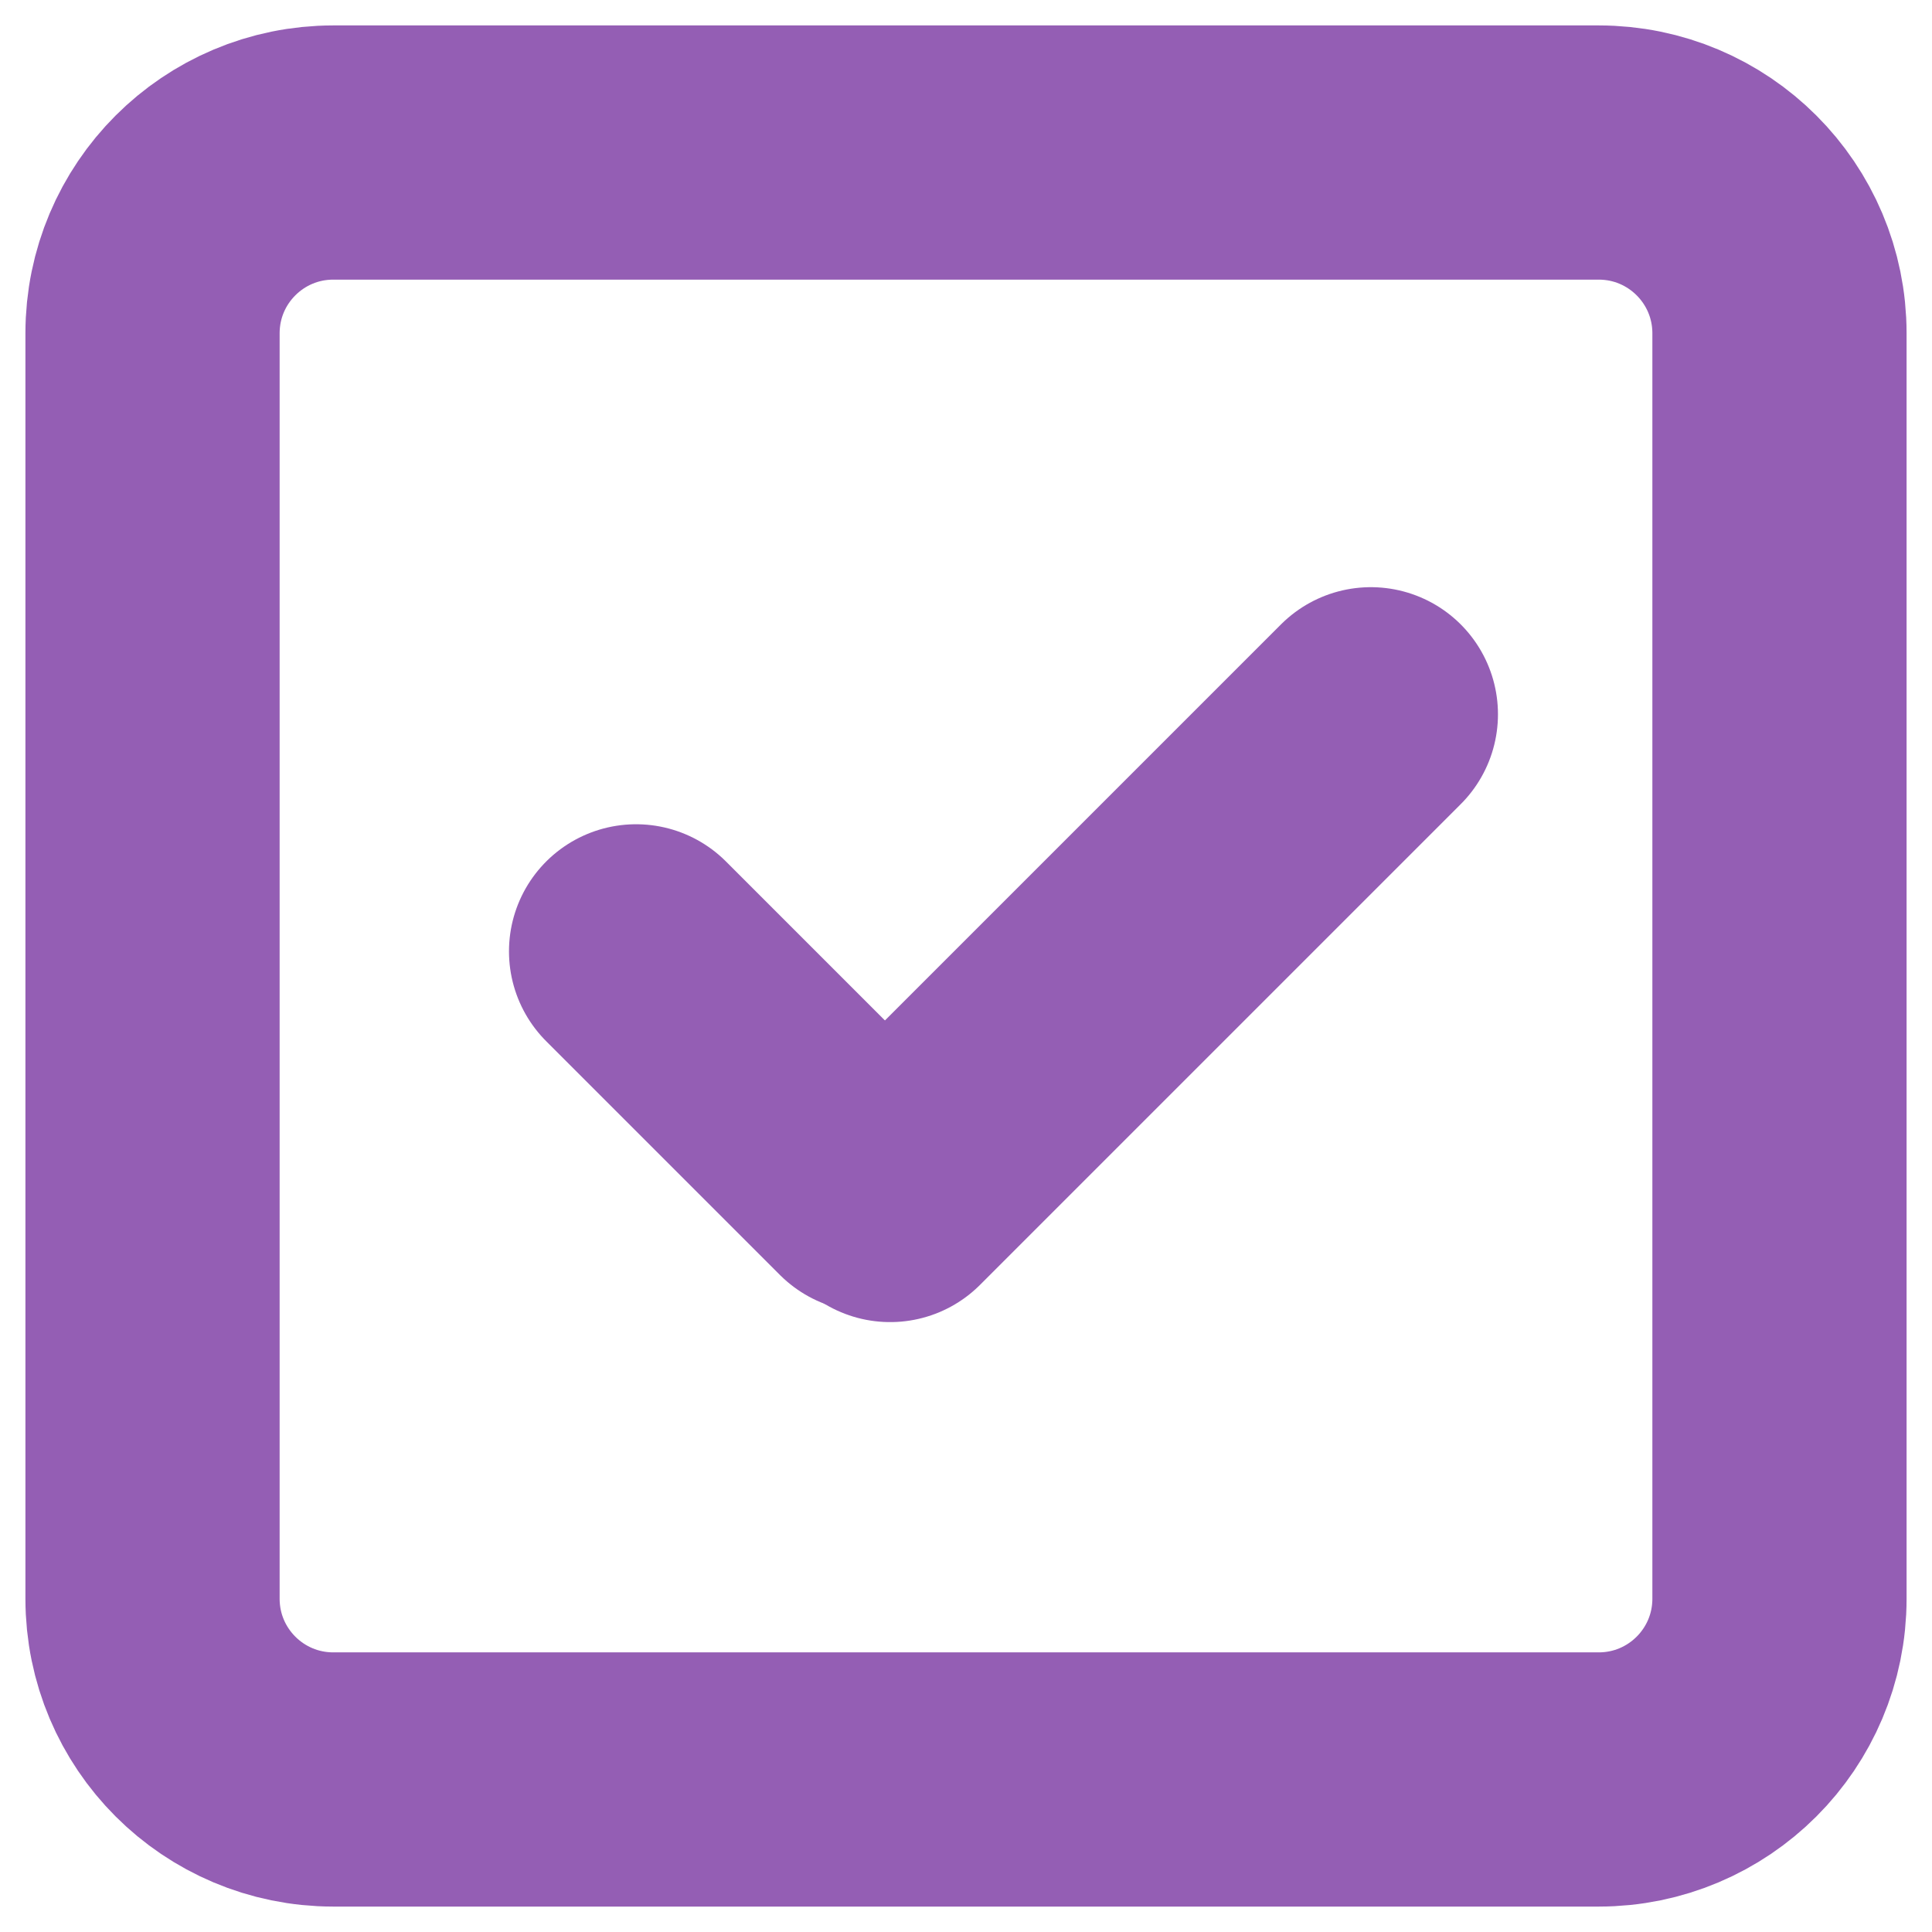
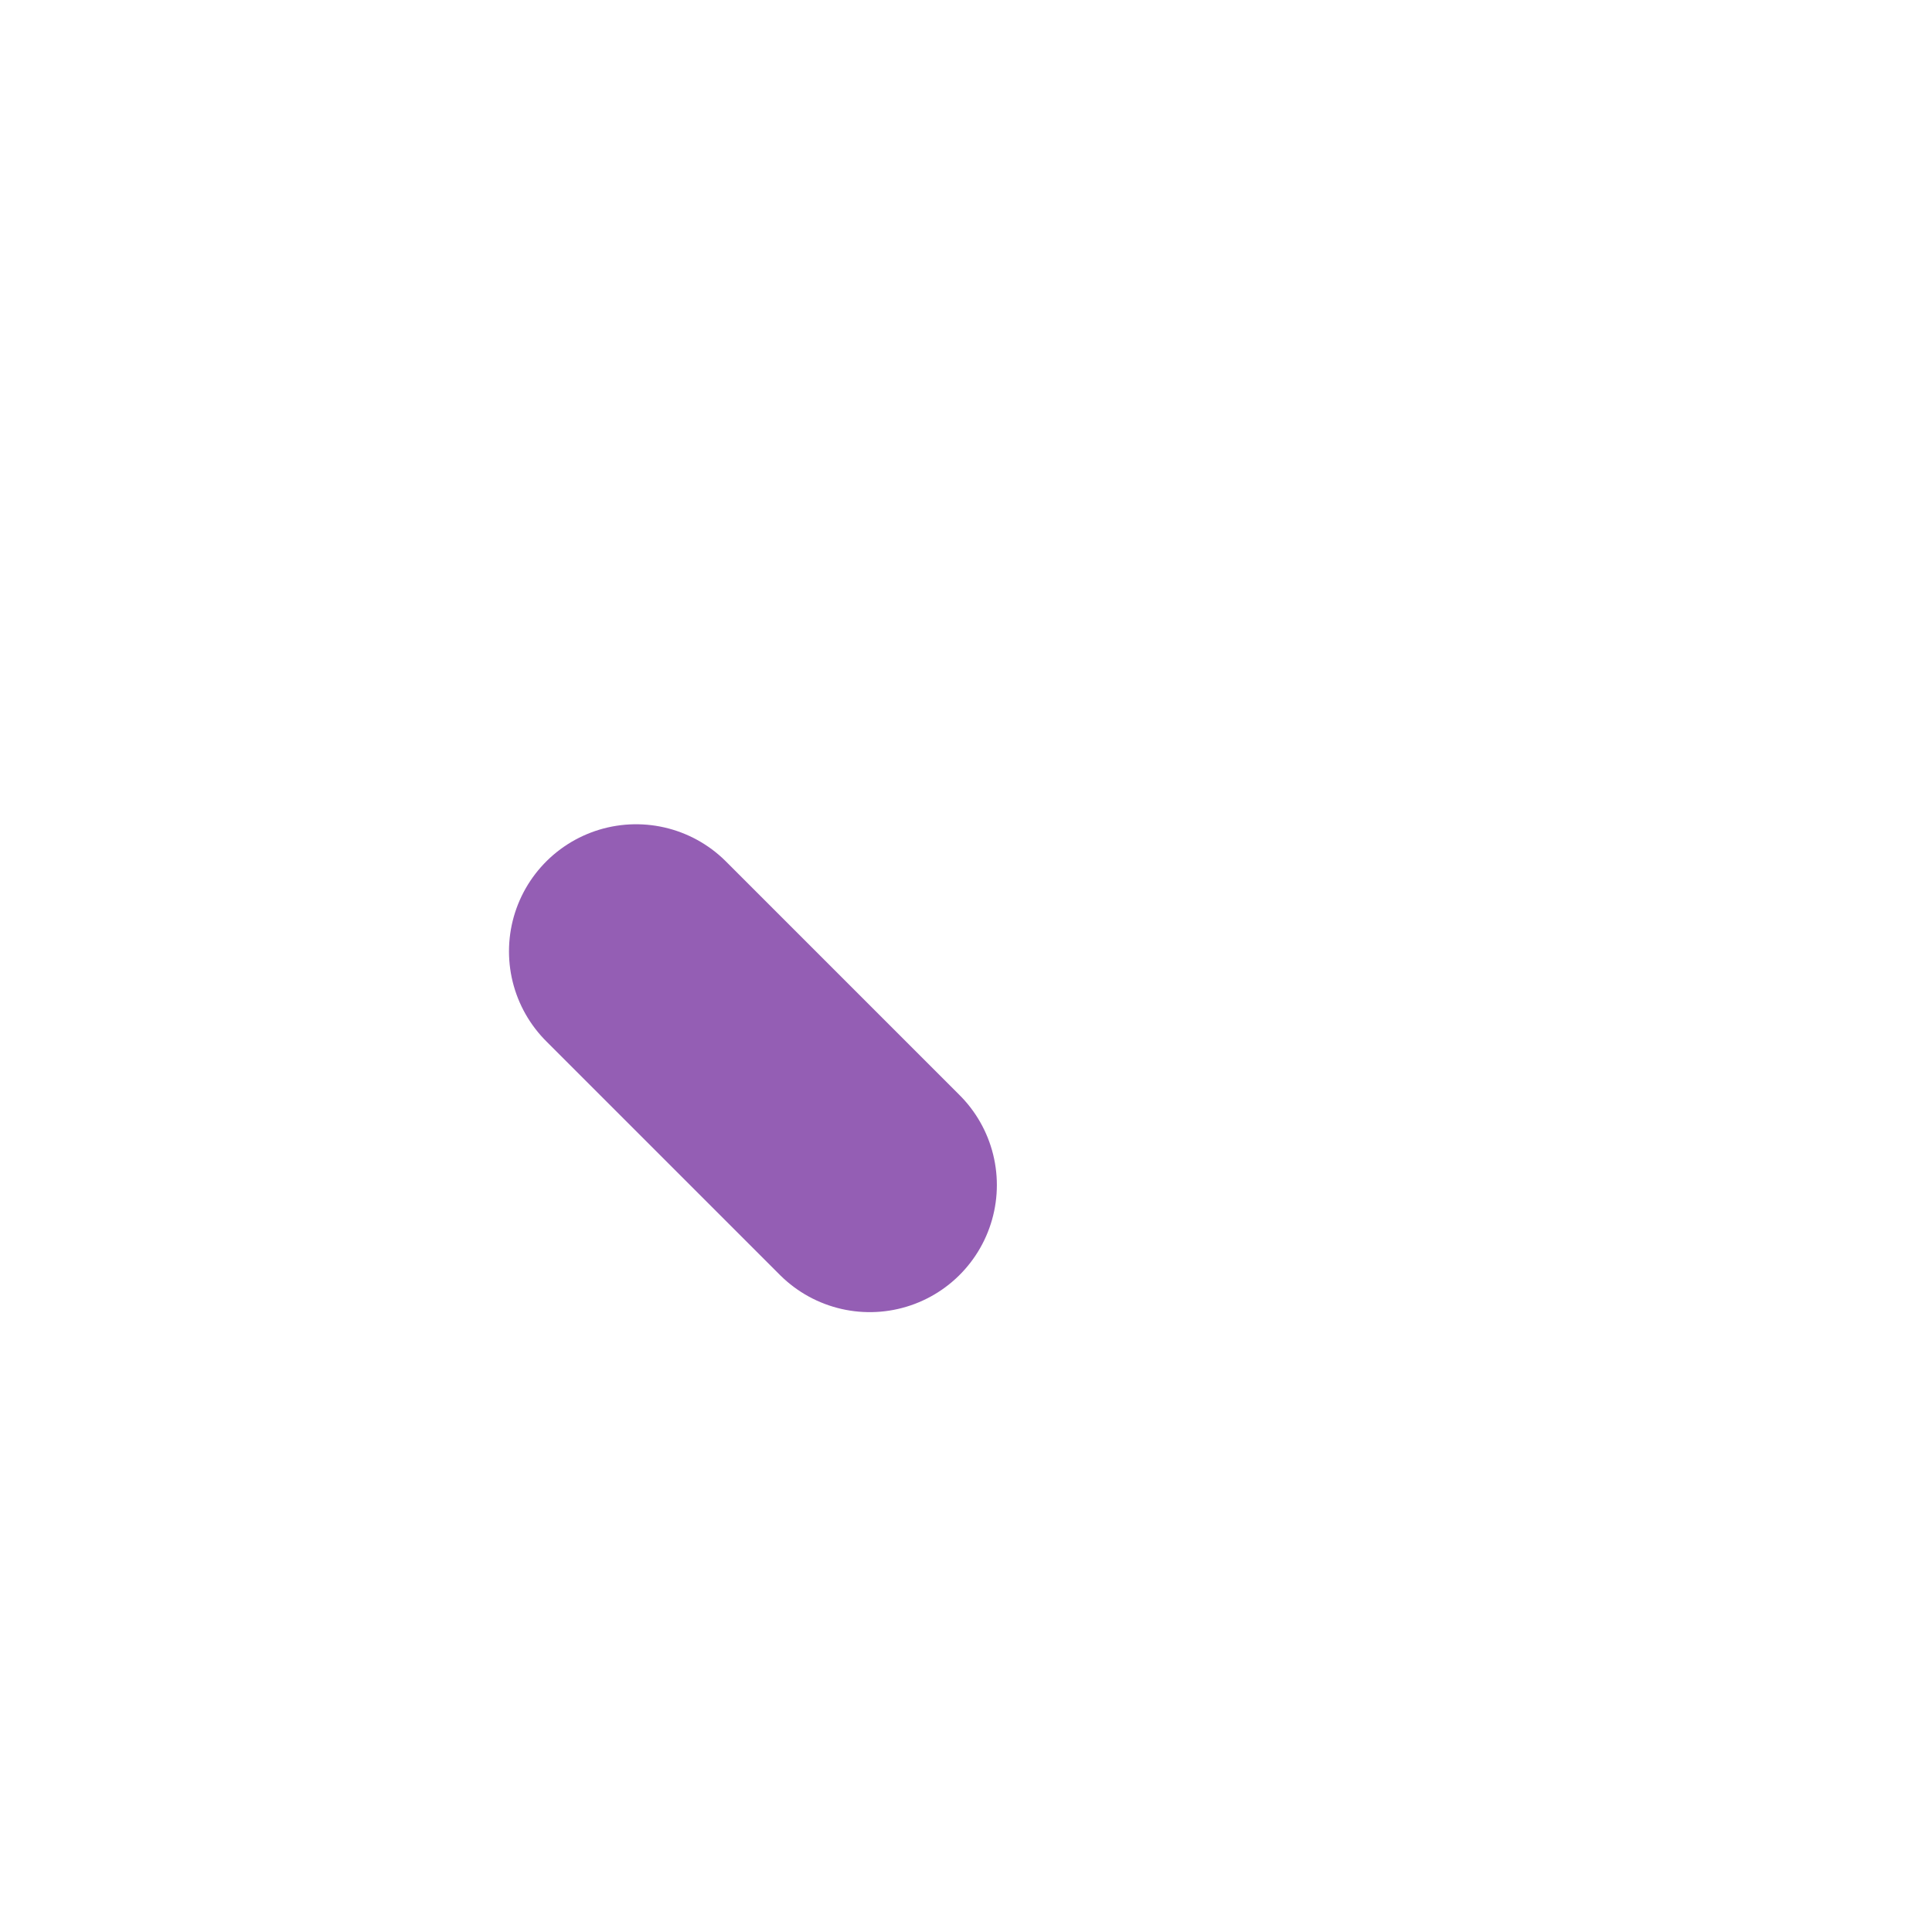
<svg xmlns="http://www.w3.org/2000/svg" fill="none" height="38" viewBox="0 0 38 38" width="38">
-   <path d="M17.508 23.504L26.963 14.049" stroke="#945EB4" stroke-linecap="round" stroke-linejoin="round" stroke-width="5" />
  <path d="M12.511 18.712L17.107 23.308" stroke="#945EB4" stroke-linecap="round" stroke-linejoin="round" stroke-width="5" />
-   <path clip-rule="evenodd" d="M6.556 3L31.444 3C33.409 3 35 4.591 35 6.556L35 31.444C35 33.409 33.409 35 31.444 35L6.556 35C4.591 35 3 33.409 3 31.444L3 6.556C3 4.591 4.591 3 6.556 3Z" fill-rule="evenodd" stroke="#945EB4" stroke-linecap="round" stroke-linejoin="round" stroke-width="5" />
</svg>